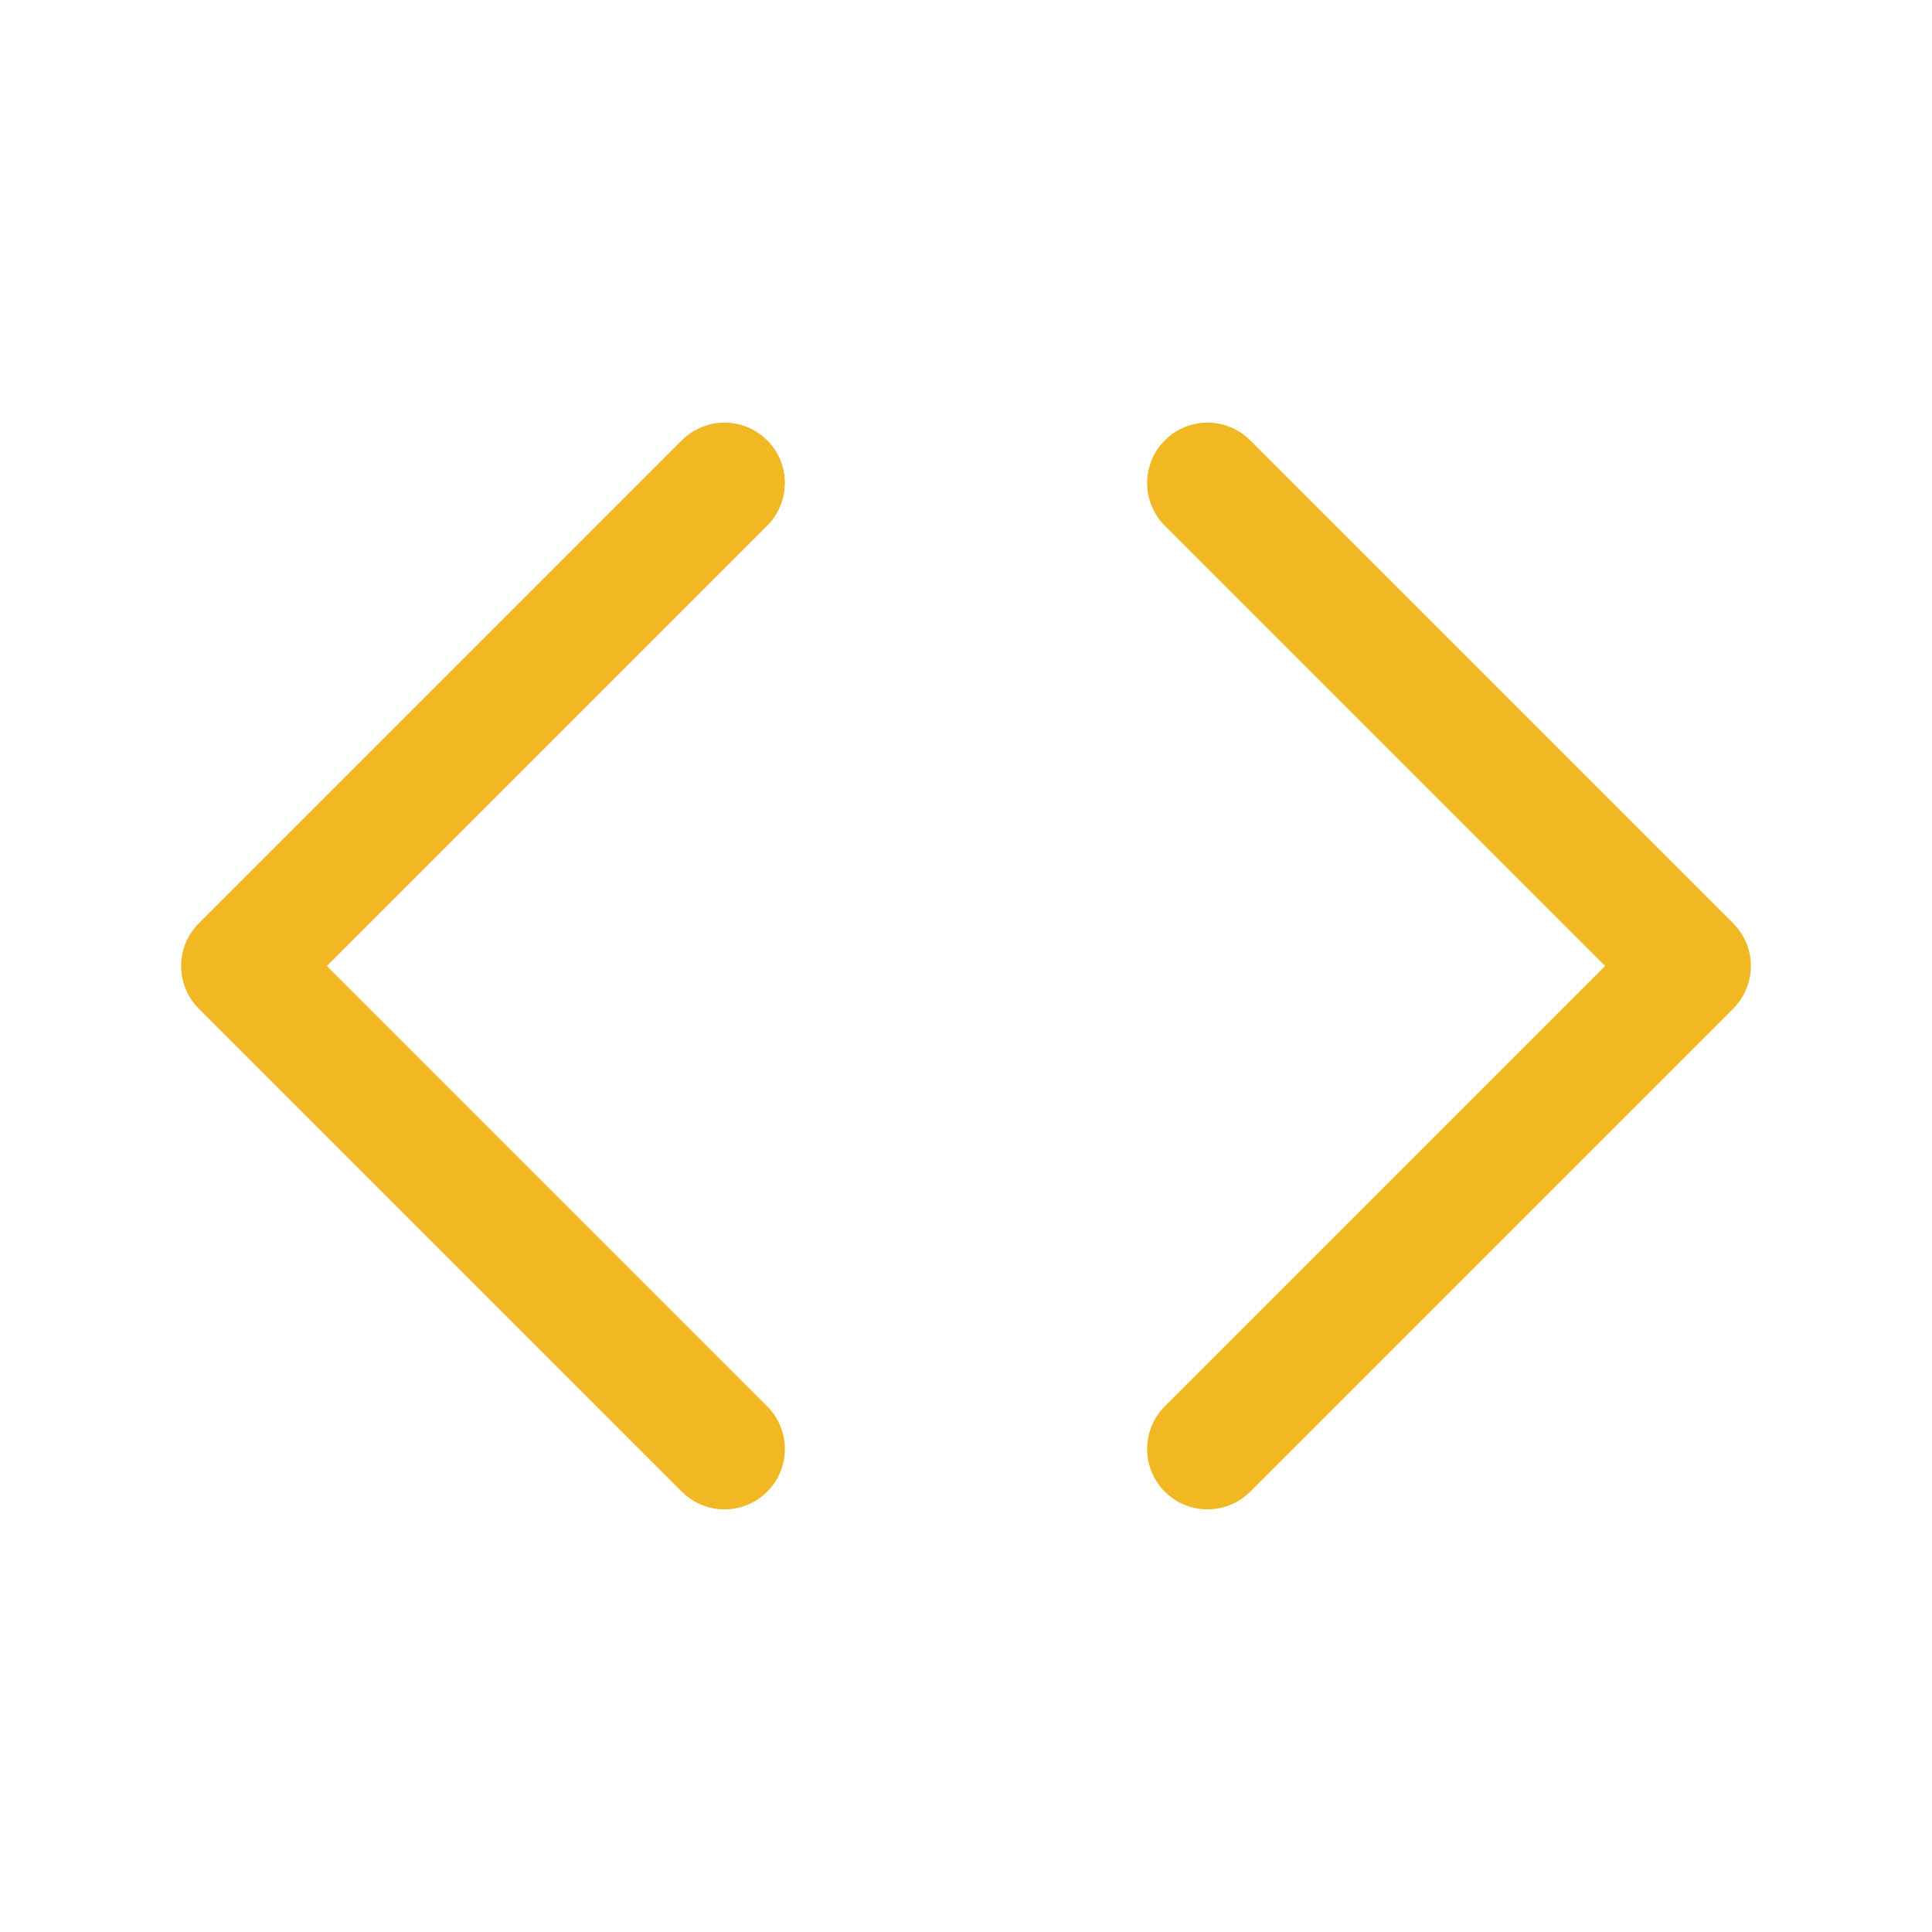
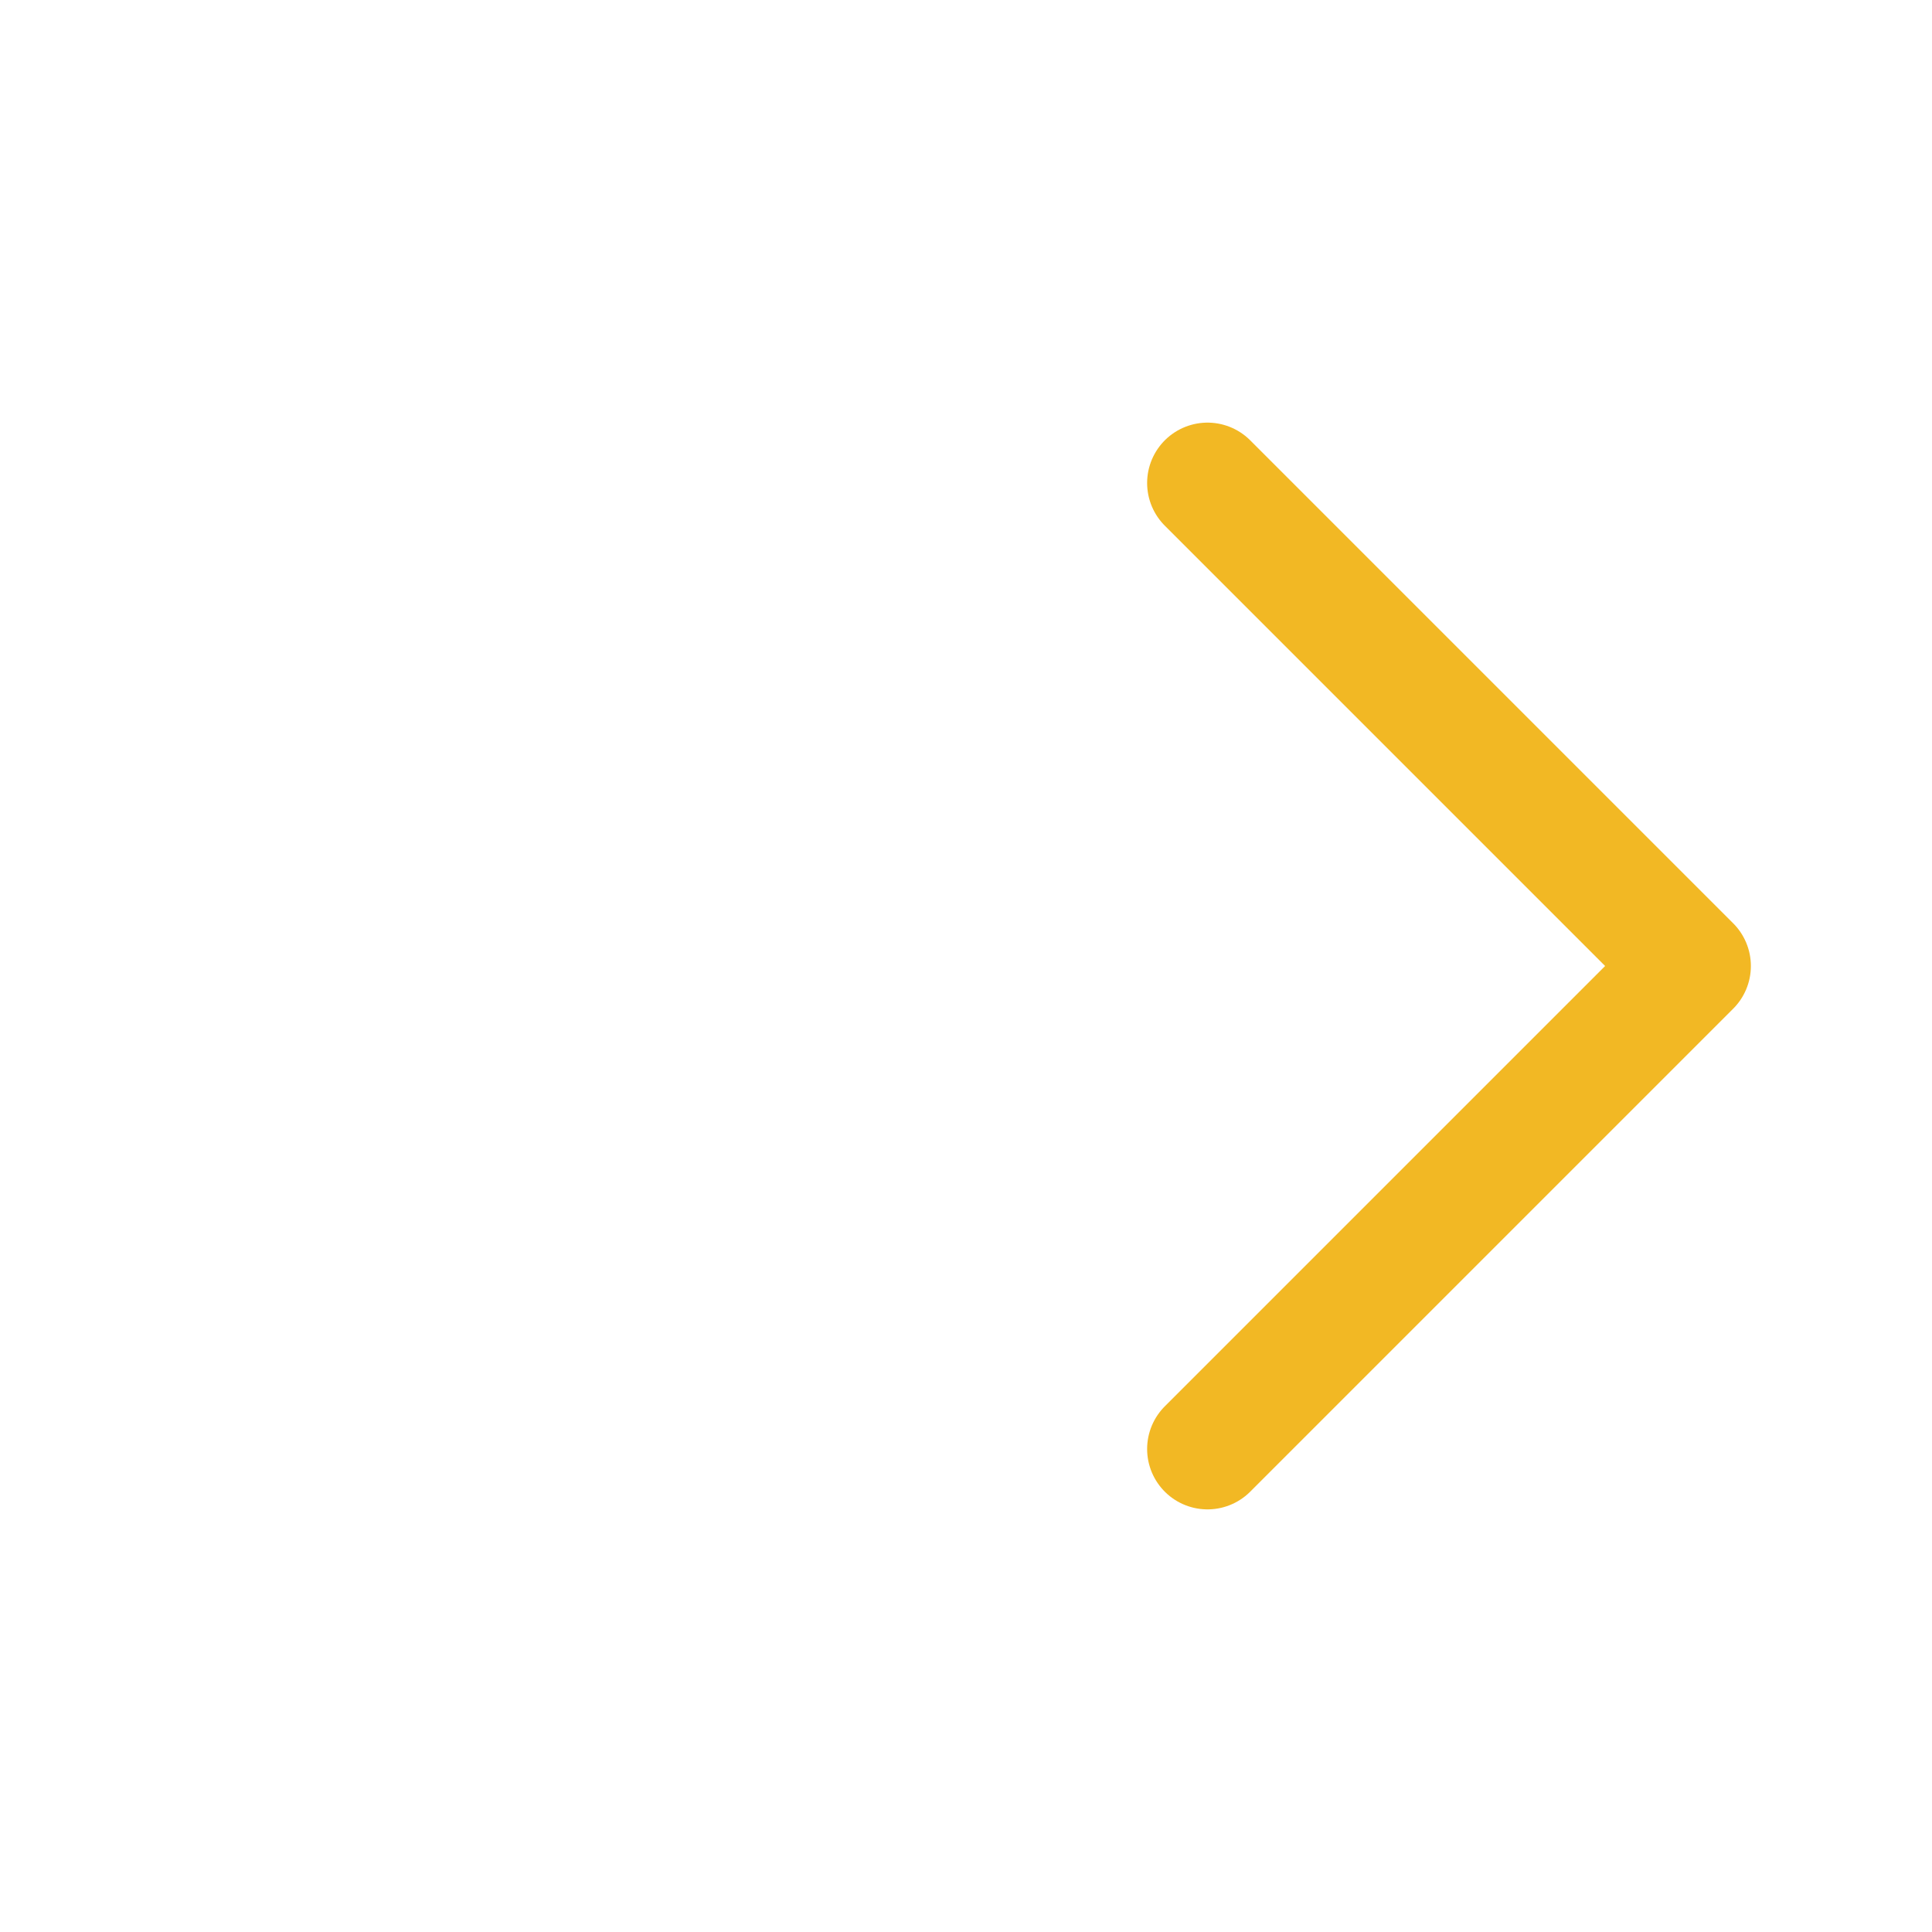
<svg xmlns="http://www.w3.org/2000/svg" width="32" height="32" viewBox="0 0 32 32" fill="none">
  <path d="M20 24L28 16L20 8" stroke="#F2B824" stroke-width="2" stroke-linecap="round" stroke-linejoin="round" />
-   <path d="M12 8L4 16L12 24" stroke="#F2B824" stroke-width="2" stroke-linecap="round" stroke-linejoin="round" />
</svg>